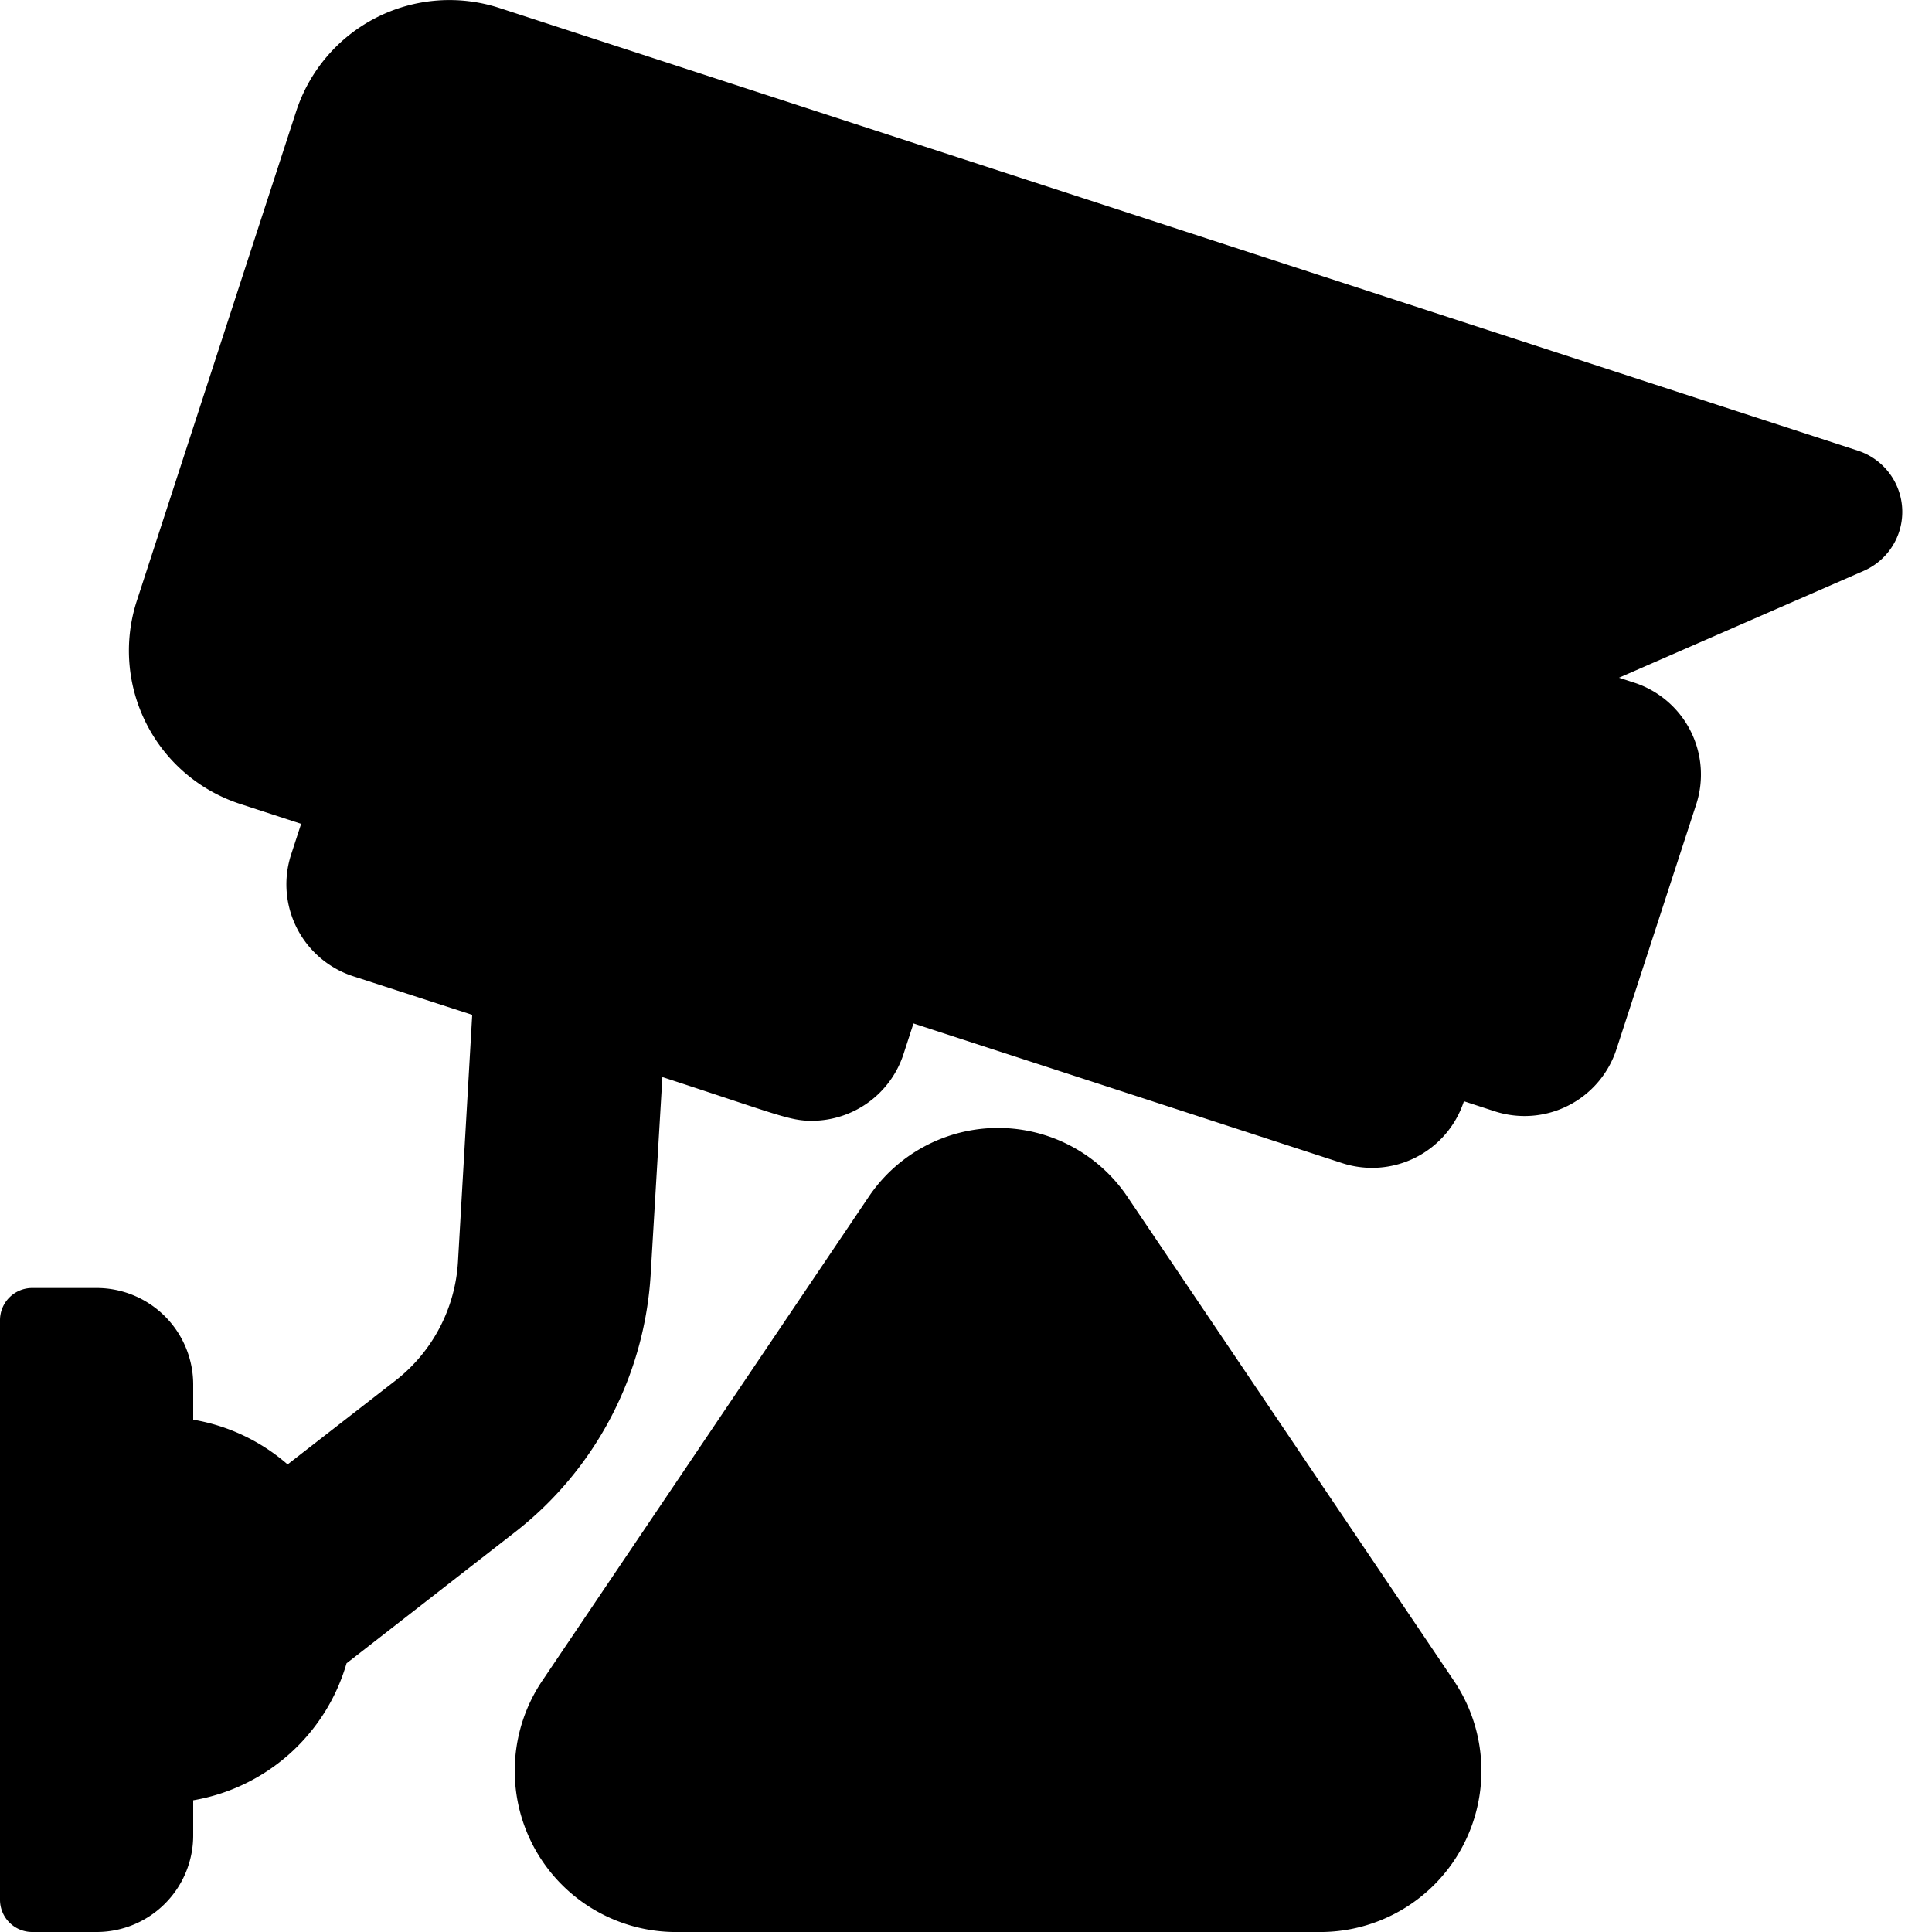
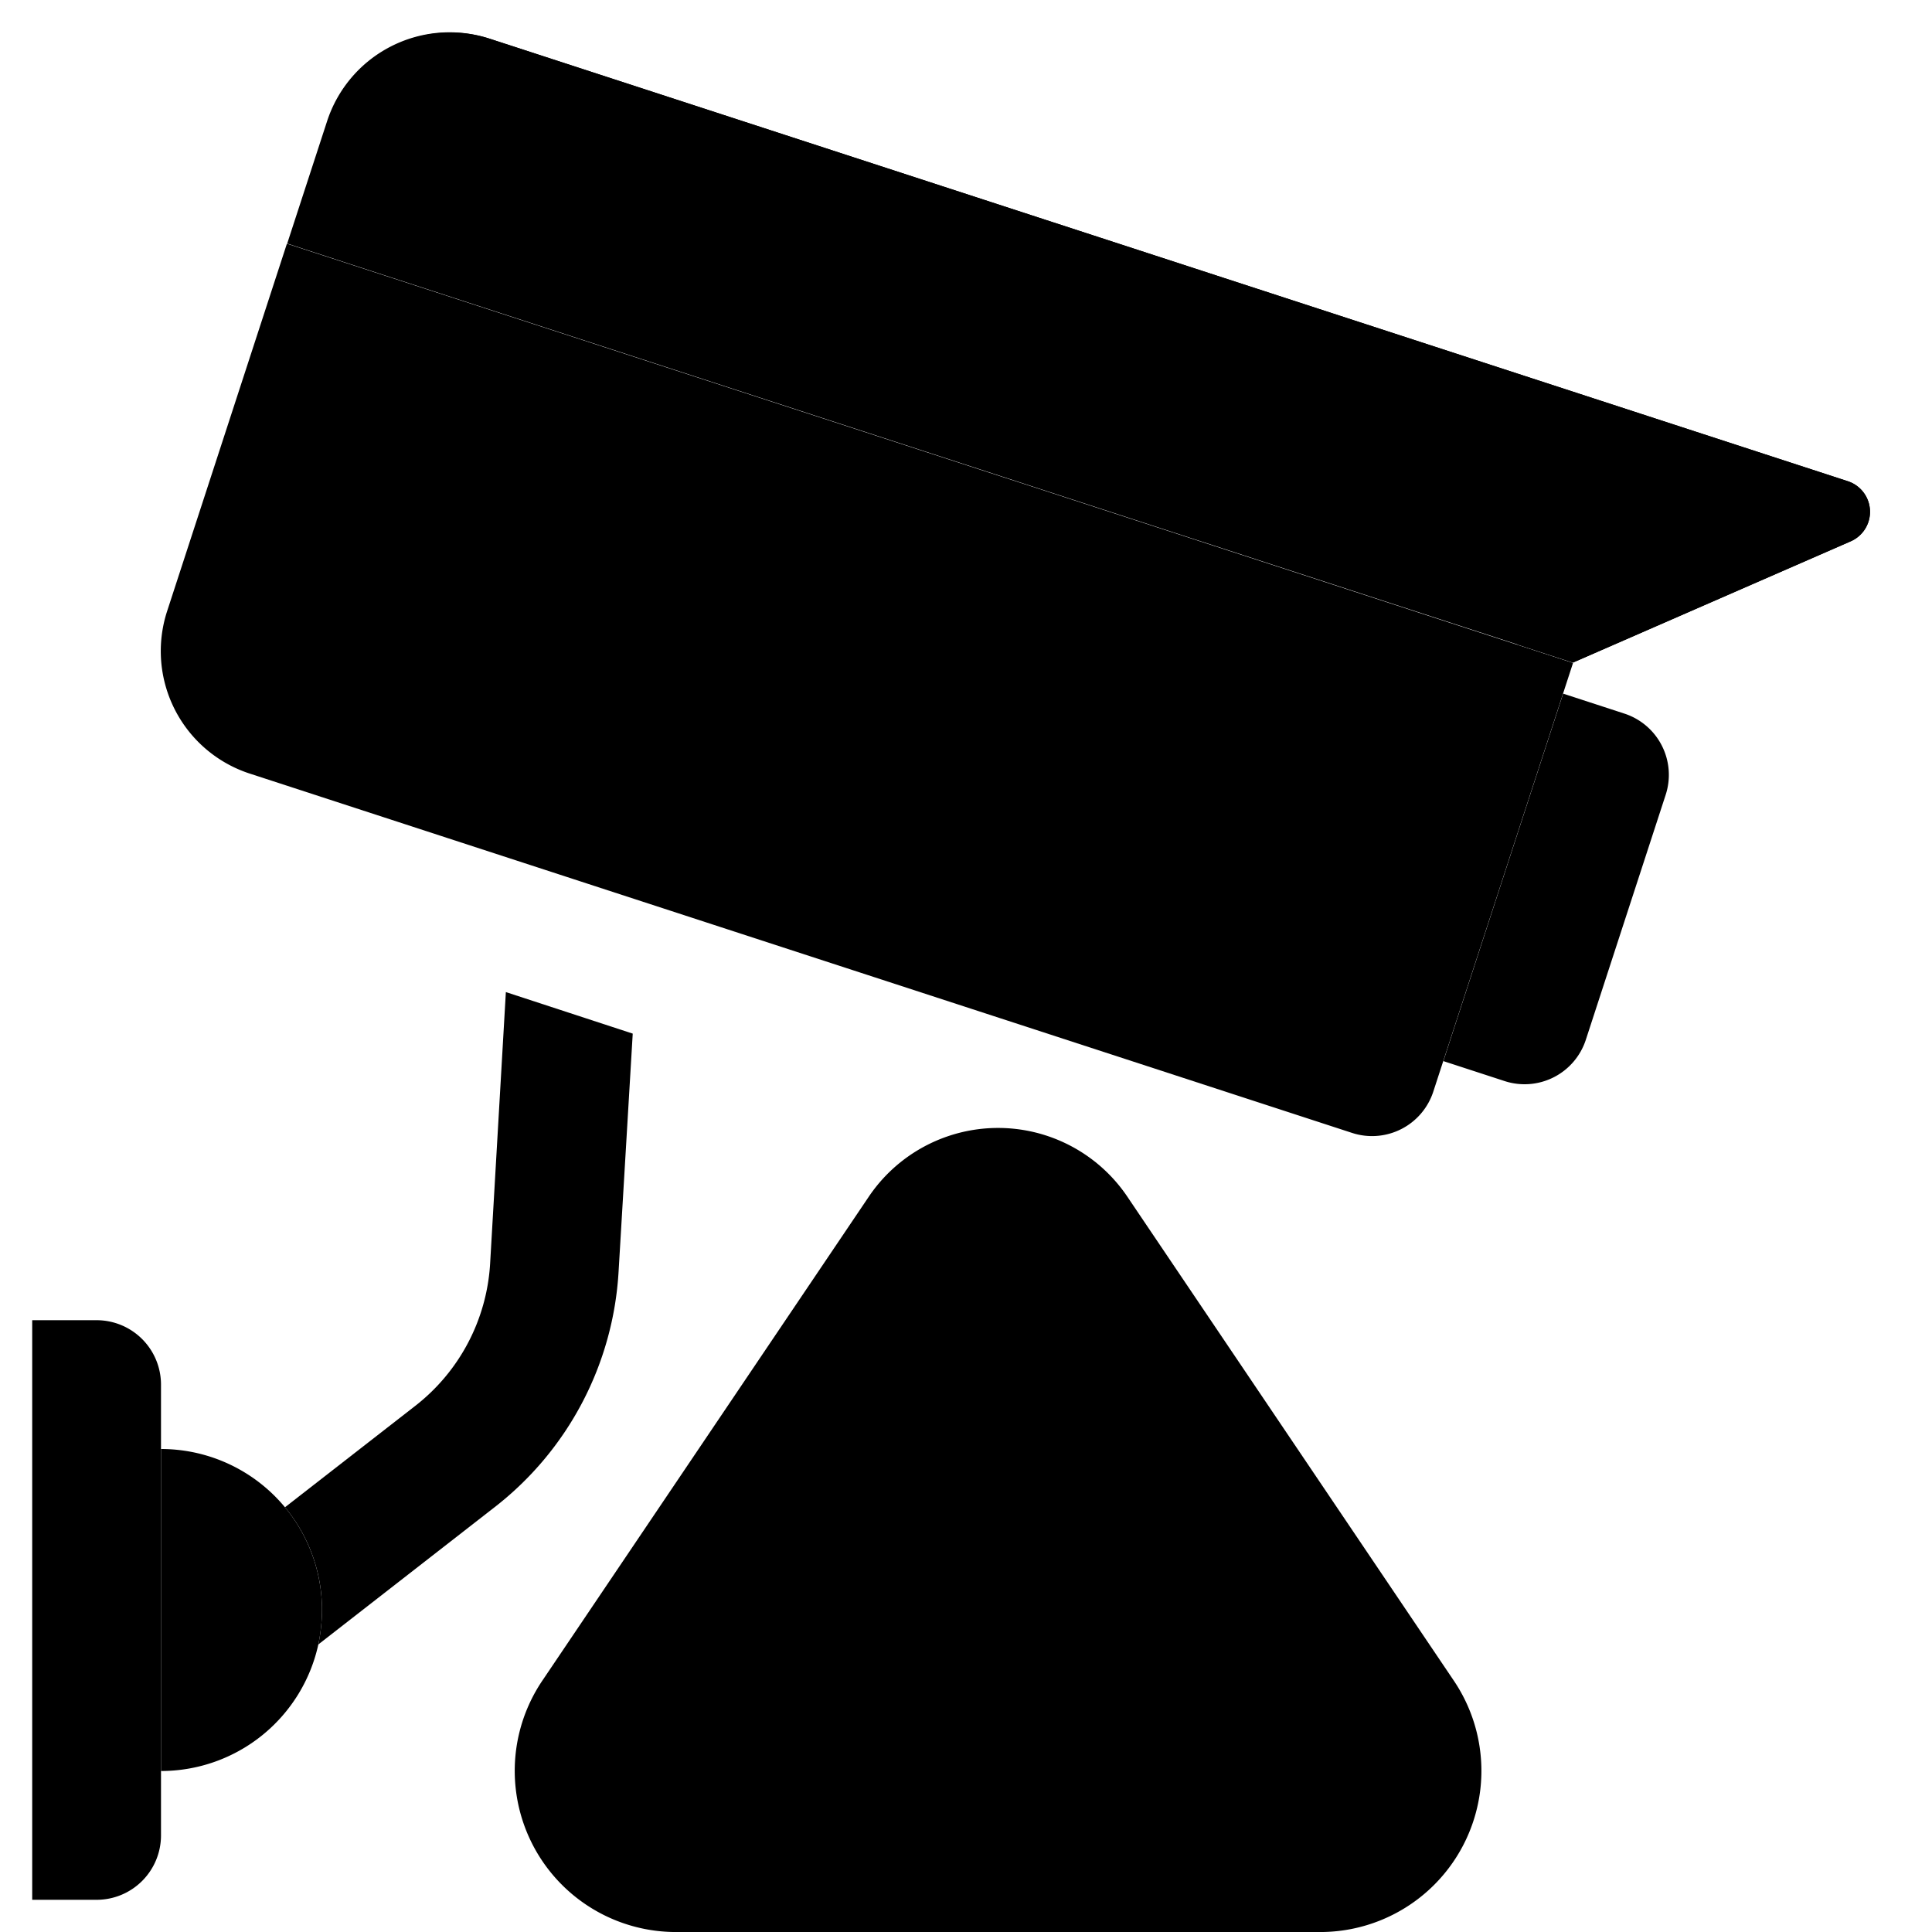
<svg xmlns="http://www.w3.org/2000/svg" id="Icons" height="512" viewBox="0 0 60 60" width="512">
  <path d="m5.4 13.678h42a0 0 0 0 1 0 0v14a2 2 0 0 1 -2 2h-36a4 4 0 0 1 -4-4v-12a0 0 0 0 1 0 0z" fill="hsl(204, 0.0%, 94.2%)" transform="matrix(.951 .31 -.31 .951 8.015 -7.114)" />
-   <path d="m8.916 7.565-.288.884 37.221 12.128-4.337 13.311a1.991 1.991 0 0 1 -.632.921l1.11.361a2 2 0 0 0 2.522-1.282l4.337-13.311z" fill="hsl(42, 19.7%, 82.1%)" />
  <path d="m57.384 14.944-42.184-13.744a4 4 0 0 0 -5.042 2.564l-1.239 3.8 39.93 13.013 8.625-3.765a1 1 0 0 0 -.09-1.868z" fill="hsl(204, 0.0%, 60.7%)" />
  <path d="m57.384 14.944-42.184-13.744a3.964 3.964 0 0 0 -2.7.1l41.884 13.644a1 1 0 0 1 .09 1.868l-7.343 3.206 1.718.559 8.625-3.765a1 1 0 0 0 -.09-1.868z" fill="hsl(204, 0.0%, 43.0%)" />
  <path d="m46.582 21.853h2a2 2 0 0 1 2 2v8a2 2 0 0 1 -2 2h-2a0 0 0 0 1 0 0v-12a0 0 0 0 1 0 0z" fill="hsl(43, 100.0%, 47.3%)" transform="matrix(.951 .31 -.31 .951 11.02 -13.681)" />
  <path d="m19.748 19.509-7.606-2.479a2 2 0 0 1 1.239-3.8l7.607 2.479a2 2 0 1 1 -1.24 3.8z" fill="hsl(43, 100.0%, 47.3%)" />
-   <path d="m27.729 30.523-.62 1.9a2 2 0 0 1 -2.521 1.282l-13.311-4.336a2 2 0 0 1 -1.282-2.521l.619-1.9z" fill="hsl(41, 11.3%, 52.8%)" />
  <path d="m1 41h2a2 2 0 0 1 2 2v14a2 2 0 0 1 -2 2h-2a0 0 0 0 1 0 0v-18a0 0 0 0 1 0 0z" fill="hsl(204, 0.0%, 60.7%)" />
  <path d="m10 50a5.394 5.394 0 0 1 -.114 1.07 5 5 0 0 1 -4.886 3.93v-10a5 5 0 0 1 5 5z" fill="hsl(41, 11.3%, 52.8%)" />
  <path d="m19.65 32.1-.44 7.4a9.993 9.993 0 0 1 -3.84 7.3l-5.484 4.27a5.394 5.394 0 0 0 .114-1.07 4.983 4.983 0 0 0 -1.15-3.19l4.06-3.16a6.05 6.05 0 0 0 2.31-4.39l.49-8.45z" fill="hsl(44, 23.1%, 45.2%)" />
  <path d="m44.3 52.723-10.1-14.973a3.84 3.84 0 0 0 -6.407 0l-10.093 14.973a4.006 4.006 0 0 0 3.2 6.277h20.2a4.006 4.006 0 0 0 3.2-6.277z" fill="hsl(256, 100.0%, 49.0%)" />
  <path d="m44.3 52.723-10.1-14.973a3.82 3.82 0 0 0 -4.7-1.392 3.845 3.845 0 0 1 1.7 1.392l10.1 14.973a4.006 4.006 0 0 1 -3.2 6.277h3a4.006 4.006 0 0 0 3.2-6.277z" fill="hsl(249, 100.0%, 50.3%)" />
  <circle cx="31" cy="53" fill="hsl(208, 100.0%, 57.1%)" r="2" />
  <path d="m31 48a2 2 0 0 1 -2-2v-3a2 2 0 0 1 4 0v3a2 2 0 0 1 -2 2z" fill="hsl(208, 100.0%, 57.1%)" />
-   <path d="m57.693 13.994-42.186-13.747a5.007 5.007 0 0 0 -6.307 3.205l-4.953 15.213a5.006 5.006 0 0 0 3.205 6.3l1.9.62-.31.95a3 3 0 0 0 1.923 3.782l3.7 1.2-.443 7.683a5.05 5.05 0 0 1 -1.922 3.661l-3.368 2.618a5.974 5.974 0 0 0 -2.932-1.389v-1.09a3 3 0 0 0 -3-3h-2a1 1 0 0 0 -1 1v18a1 1 0 0 0 1 1h2a3 3 0 0 0 3-3v-1.09a6.011 6.011 0 0 0 4.762-4.254l5.221-4.066a10.976 10.976 0 0 0 4.225-8.03l.363-6.111c3.6 1.175 3.949 1.358 4.639 1.358a3 3 0 0 0 2.85-2.073l.309-.95 13.311 4.337a3 3 0 0 0 3.783-1.921l.95.31a3 3 0 0 0 3.787-1.925l2.478-7.606a3 3 0 0 0 -1.928-3.779l-.47-.153 7.594-3.316a2 2 0 0 0 -.181-3.737zm-53.693 43.006a1 1 0 0 1 -1 1h-1v-16h1a1 1 0 0 1 1 1zm2-3.142v-7.716a3.981 3.981 0 0 1 0 7.716zm12.212-14.417a8.981 8.981 0 0 1 -3.456 6.57l-3.845 2.995a5.972 5.972 0 0 0 -.708-1.982l3.322-2.586a7.059 7.059 0 0 0 2.694-5.12l.414-7.152 1.973.643zm7.946-7.326a1 1 0 0 1 -1.261.641l-13.311-4.338a1 1 0 0 1 -.641-1.26l.31-.951 15.213 4.957zm16.142 2.105-34.228-11.154a3 3 0 0 1 -1.924-3.782l3.409-10.458 38.031 12.392c-.019.038-4.014 12.32-4.027 12.361a1 1 0 0 1 -1.261.641zm8.413-10.62a.992.992 0 0 1 .058.763l-2.478 7.607a1 1 0 0 1 -1.26.64l-.951-.309 3.1-9.508c.867.279 1.289.328 1.531.807zm-1.913-4.091-38.624-12.585.929-2.852a3.006 3.006 0 0 1 3.782-1.924l42.187 13.752z" />
  <path d="m21.3 14.755-7.606-2.479a3 3 0 1 0 -1.859 5.705c8.44 2.75 7.887 2.626 8.534 2.626a3 3 0 0 0 .931-5.852zm.022 3.162a1 1 0 0 1 -1.26.641c-.1 0 .926.3-7.607-2.478a1 1 0 0 1 .31-1.952c.232 0-.371-.172 7.916 2.528a1 1 0 0 1 .638 1.261z" />
-   <path d="m26.692 17.564a1 1 0 0 0 -1.26.642l-.62 1.9a1 1 0 1 0 1.9.62l.62-1.9a1 1 0 0 0 -.64-1.262z" />
  <path d="m30.5 18.8a1 1 0 0 0 -1.26.641l-.62 1.9a1 1 0 1 0 1.9.619l.619-1.9a1 1 0 0 0 -.639-1.26z" />
  <path d="m45.129 52.164-10.1-14.973a4.843 4.843 0 0 0 -8.066 0l-10.1 14.973a5.006 5.006 0 0 0 4.037 7.836h20.2a5.006 5.006 0 0 0 4.029-7.836zm-4.029 5.836h-20.2a3 3 0 0 1 -2.374-4.718l10.1-14.972a2.838 2.838 0 0 1 4.75 0l10.1 14.972a3 3 0 0 1 -2.376 4.718z" />
  <path d="m31 50a3 3 0 1 0 3 3 3 3 0 0 0 -3-3zm0 4a1 1 0 1 1 1-1 1 1 0 0 1 -1 1z" />
-   <path d="m31 40a3 3 0 0 0 -3 3v3a3 3 0 0 0 6 0v-3a3 3 0 0 0 -3-3zm1 6a1 1 0 0 1 -2 0v-3a1 1 0 0 1 2 0z" />
</svg>